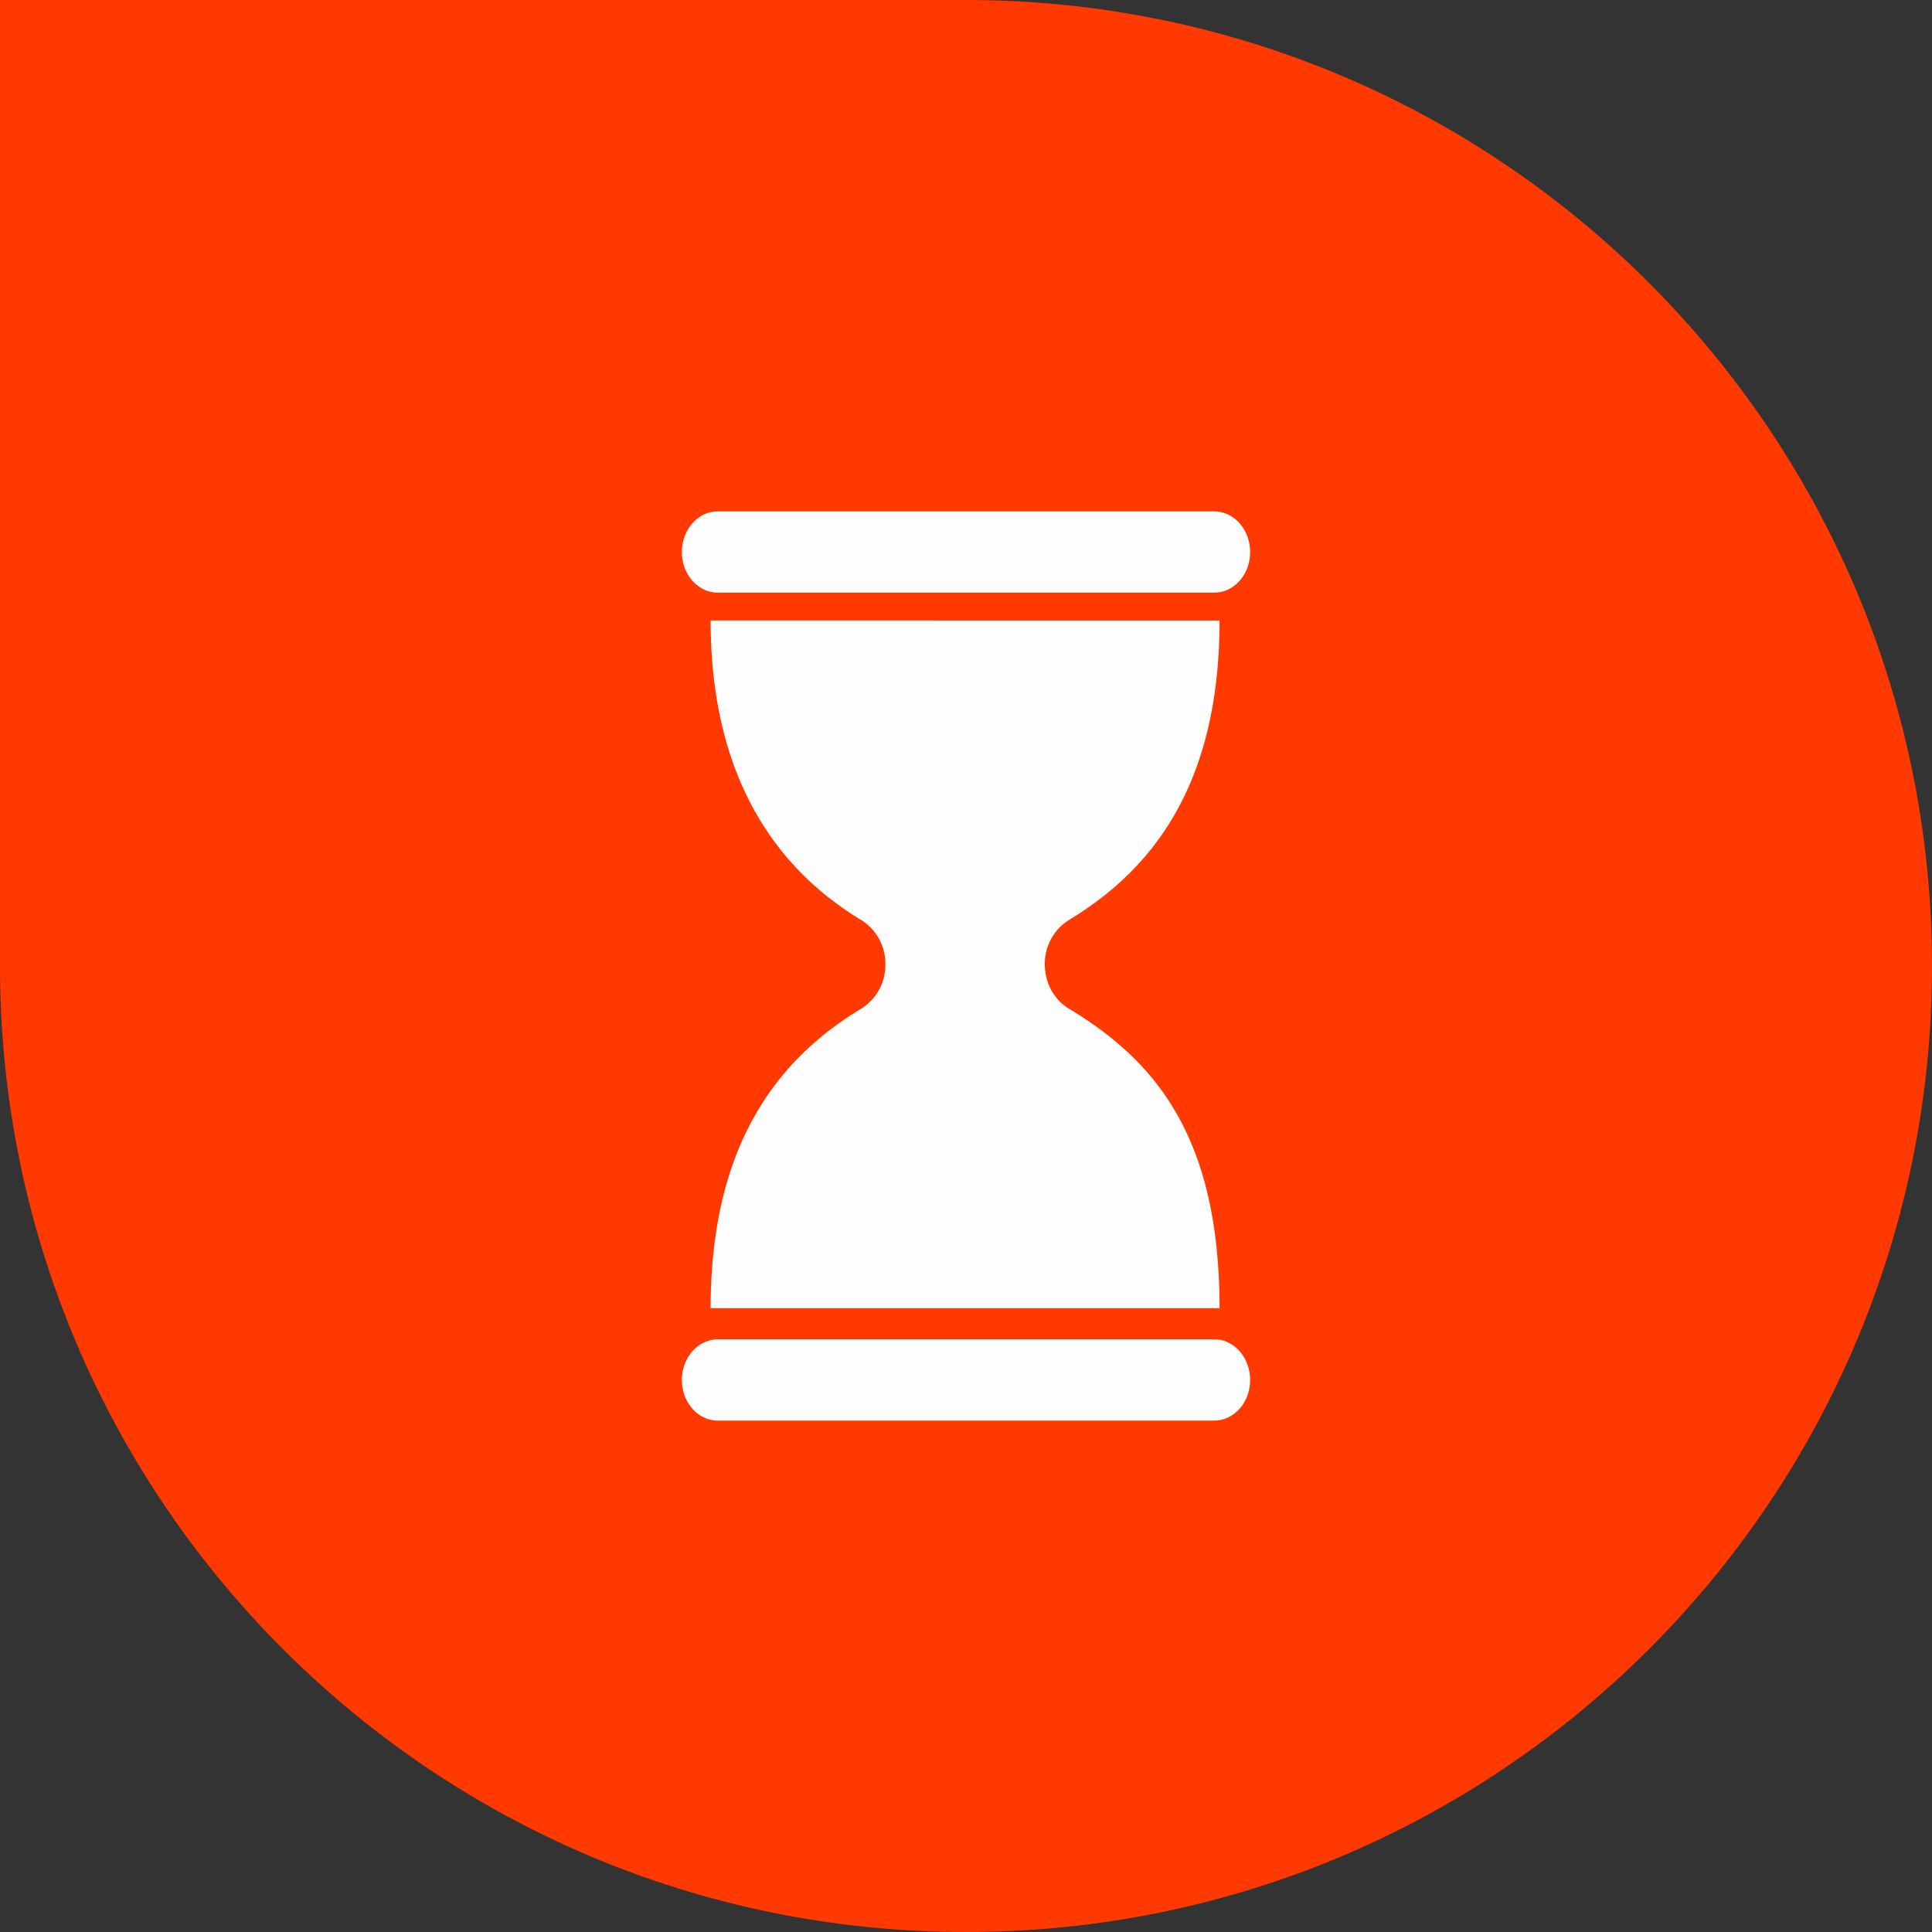
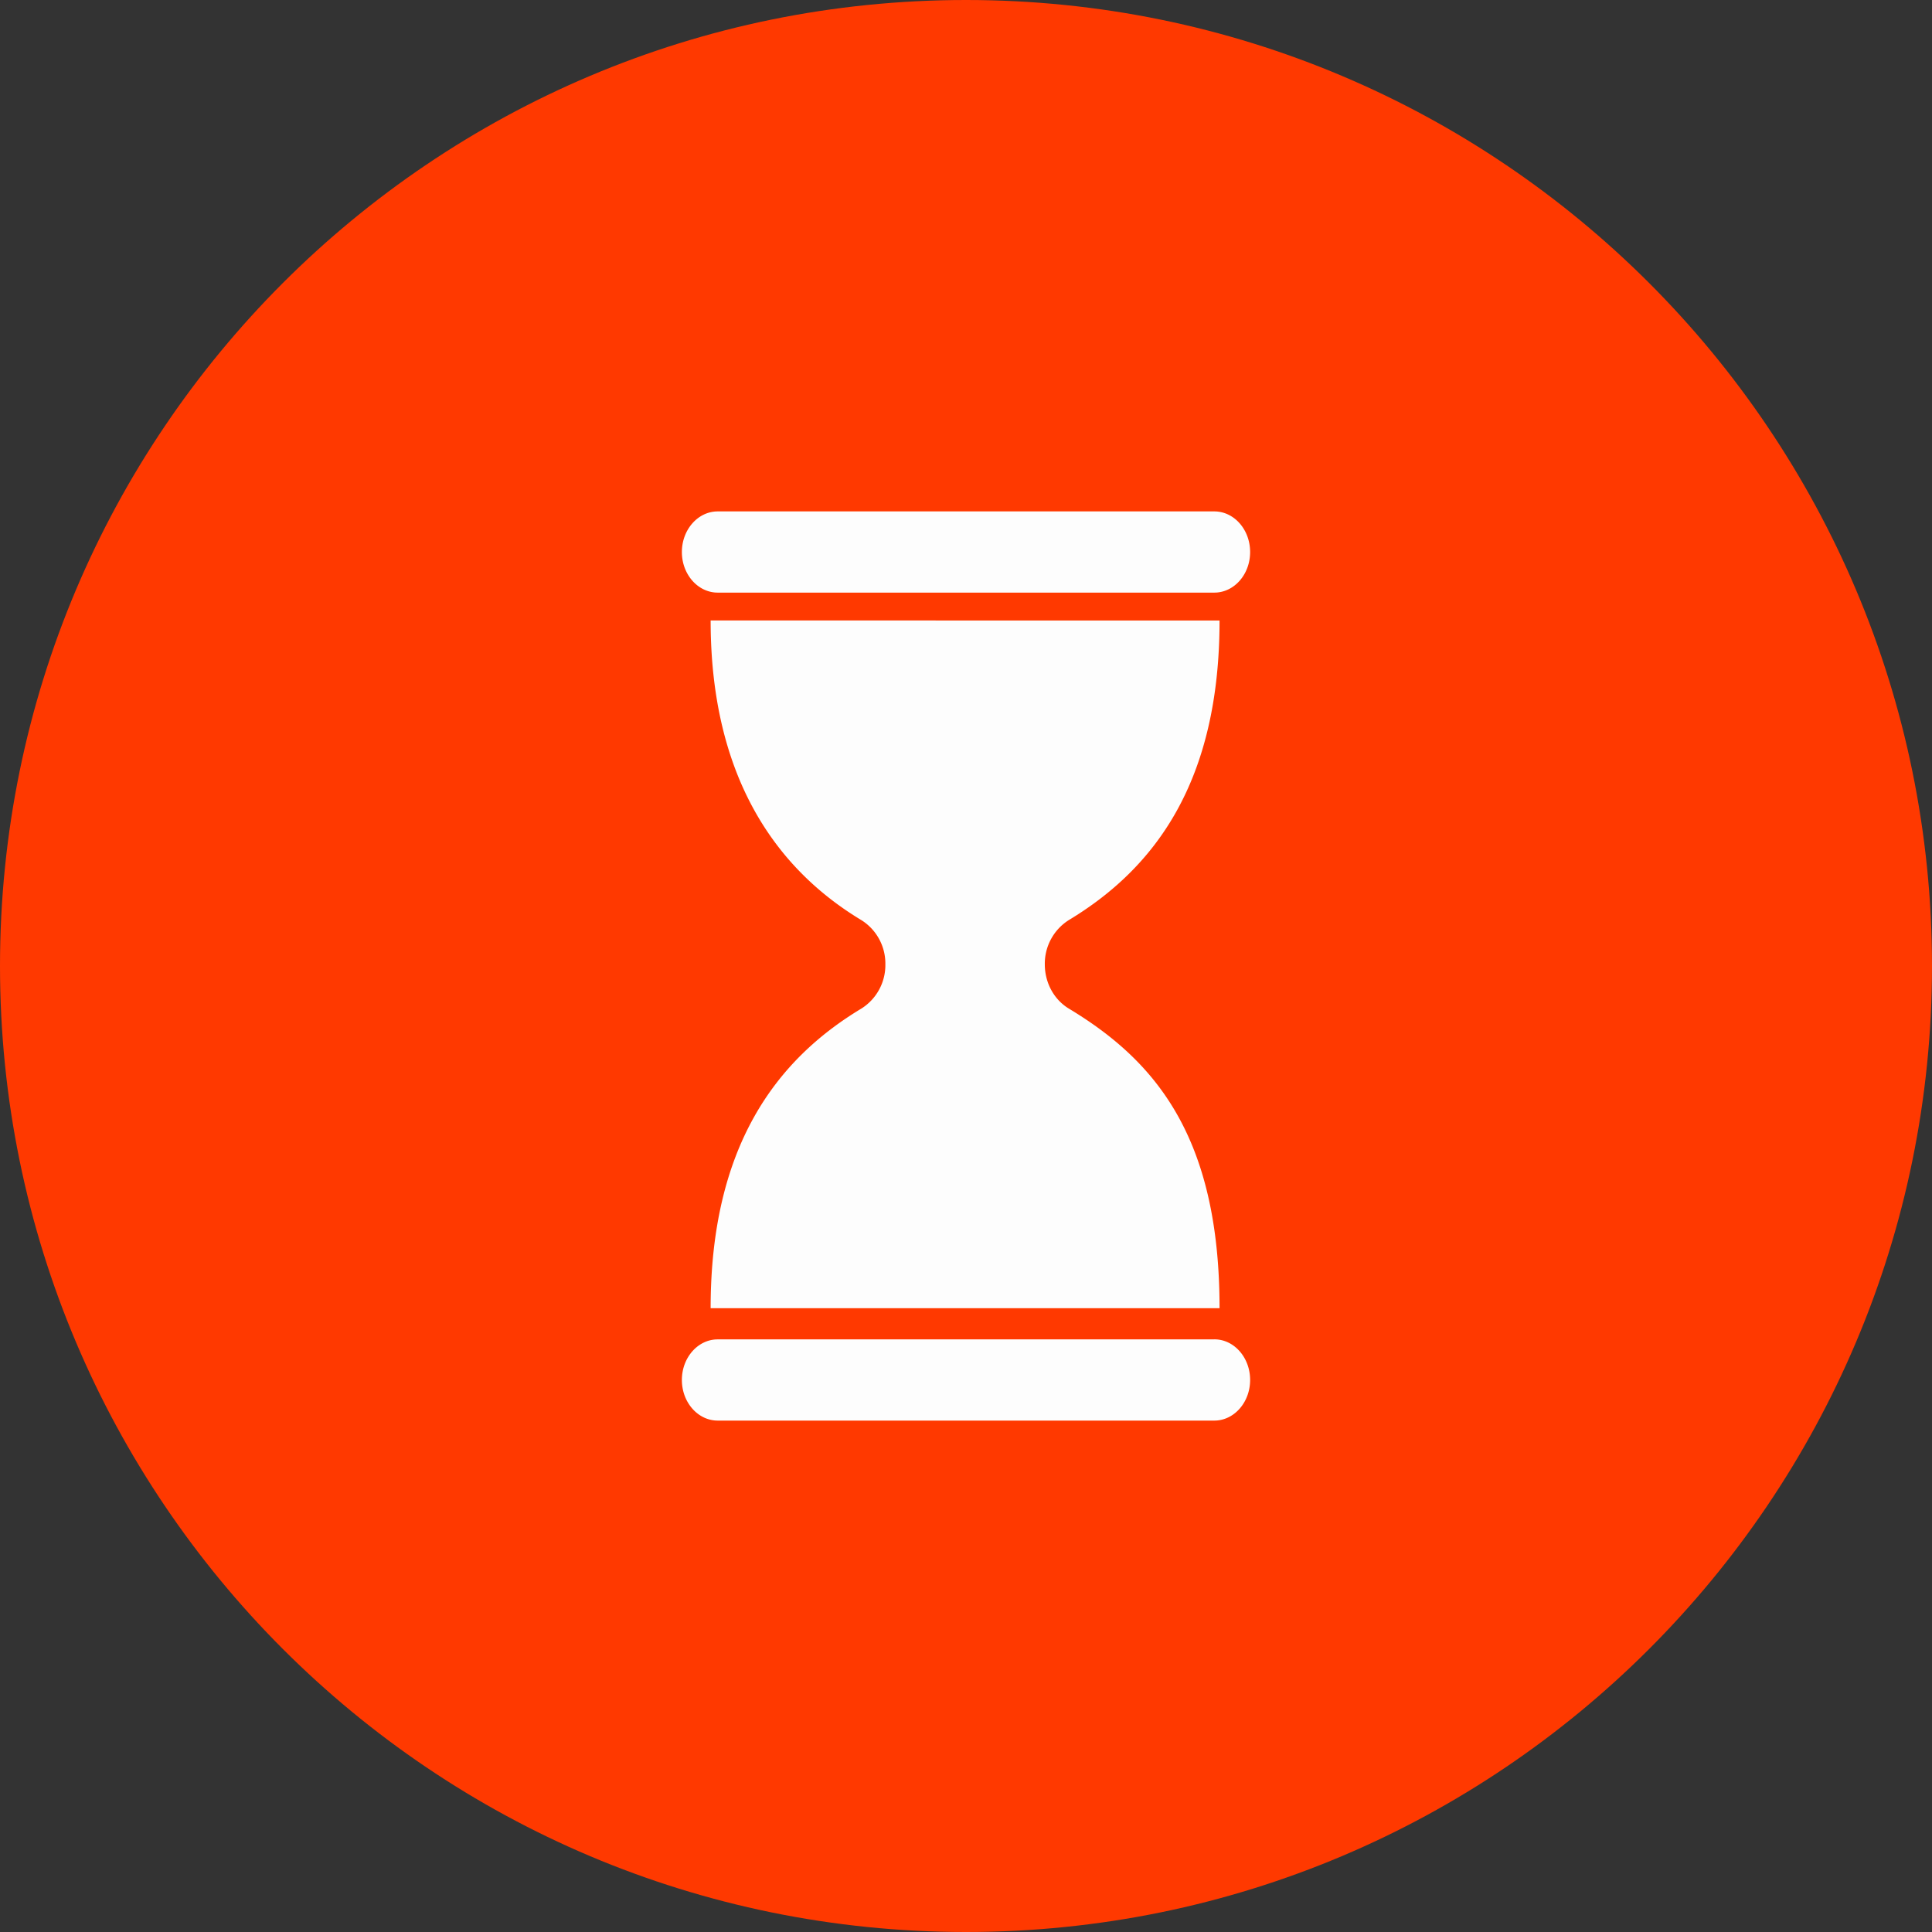
<svg xmlns="http://www.w3.org/2000/svg" width="34" height="34" viewBox="0 0 34 34" fill="none">
  <rect x="0" y="0" width="34" height="34" fill="#333333" stroke="none" />
-   <path fill="#FF3900" d="M0 0h17v17H0z" />
  <path d="M17 34c9.389 0 17-7.611 17-17S26.389 0 17 0 0 7.611 0 17s7.611 17 17 17z" fill="#FF3900" />
  <path d="M21.37 23.57c.348 0 .63.32.63.715 0 .394-.282.715-.63.715h-8.74c-.347 0-.63-.32-.63-.715 0-.395.283-.714.63-.714h8.74zm.092-12.65c0 2.843-1.141 4.36-2.653 5.272a.907.907 0 0 0-.422.779c0 .326.162.62.422.778 1.512.911 2.653 2.242 2.653 5.273h-8.956c0-2.828 1.14-4.363 2.653-5.273a.904.904 0 0 0 .422-.778.902.902 0 0 0-.422-.778c-1.513-.911-2.653-2.533-2.653-5.274l8.956.001zM21.37 9c.348 0 .63.32.63.715 0 .395-.282.714-.63.714h-8.74c-.347 0-.63-.32-.63-.714 0-.394.283-.715.63-.715h8.74z" fill="#FDFDFD" />
</svg>